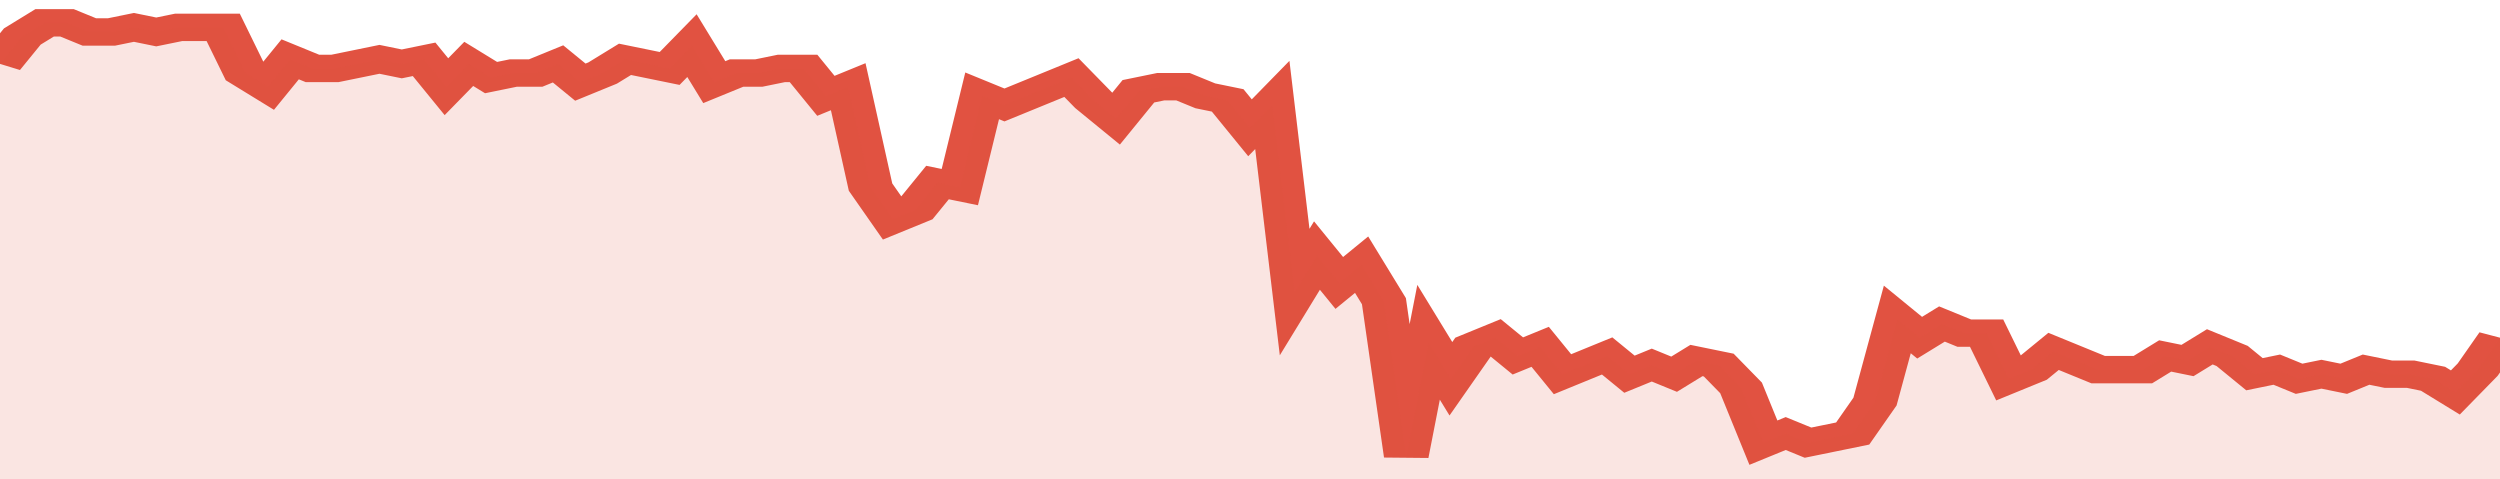
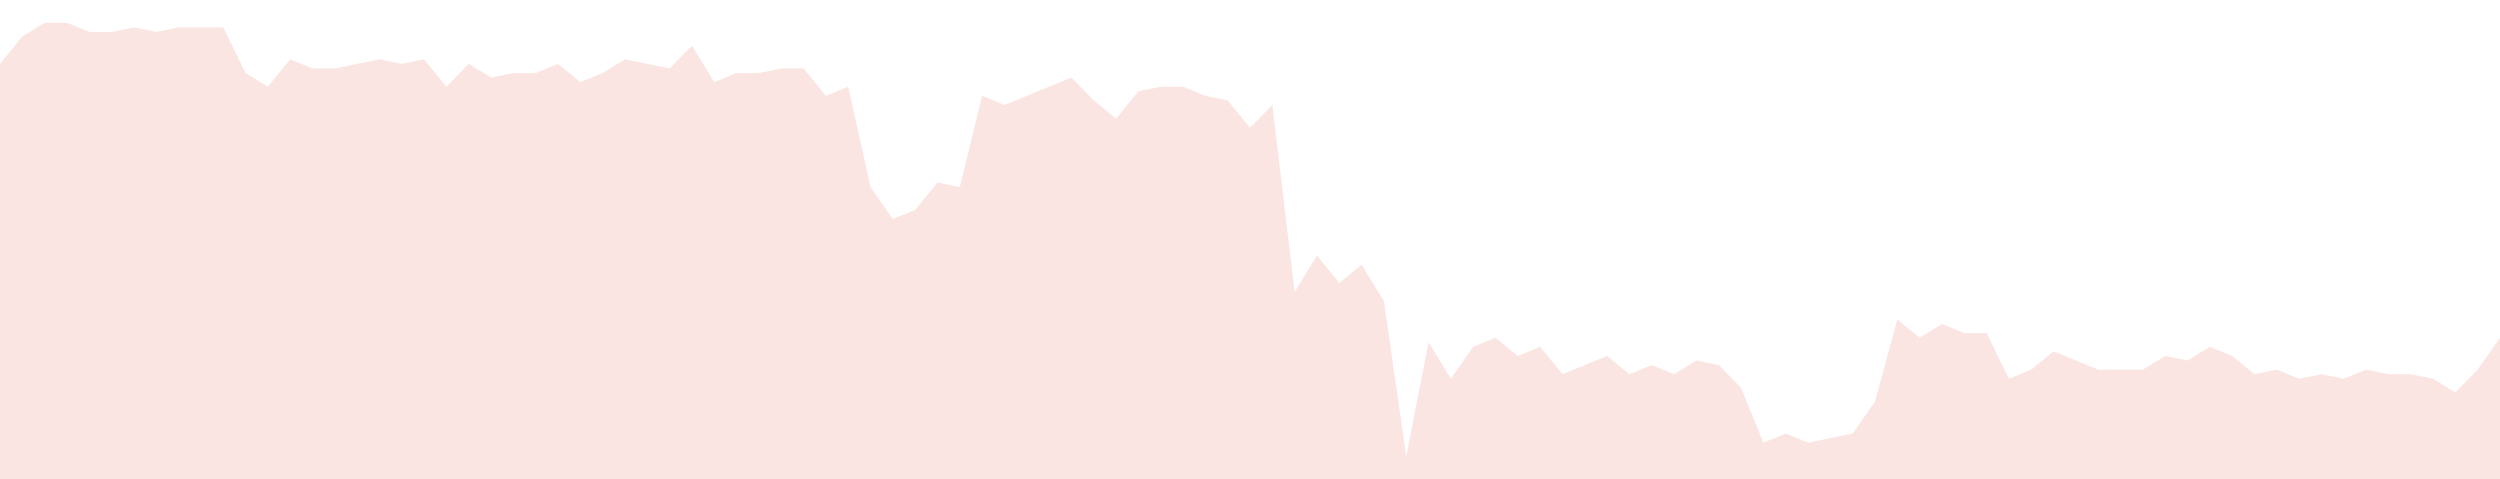
<svg xmlns="http://www.w3.org/2000/svg" viewBox="0 0 336 105" width="120" height="23" preserveAspectRatio="none">
-   <polyline fill="none" stroke="#E15241" stroke-width="6" points="0, 14 3, 8 6, 5 9, 5 12, 7 15, 7 18, 6 21, 7 24, 6 27, 6 30, 6 33, 16 36, 19 39, 13 42, 15 45, 15 48, 14 51, 13 54, 14 57, 13 60, 19 63, 14 66, 17 69, 16 72, 16 75, 14 78, 18 81, 16 84, 13 87, 14 90, 15 93, 10 96, 18 99, 16 102, 16 105, 15 108, 15 111, 21 114, 19 117, 41 120, 48 123, 46 126, 40 129, 41 132, 21 135, 23 138, 21 141, 19 144, 17 147, 22 150, 26 153, 20 156, 19 159, 19 162, 21 165, 22 168, 28 171, 23 174, 64 177, 56 180, 62 183, 58 186, 66 189, 100 192, 75 195, 83 198, 76 201, 74 204, 78 207, 76 210, 82 213, 80 216, 78 219, 82 222, 80 225, 82 228, 79 231, 80 234, 85 237, 97 240, 95 243, 97 246, 96 249, 95 252, 88 255, 70 258, 74 261, 71 264, 73 267, 73 270, 83 273, 81 276, 77 279, 79 282, 81 285, 81 288, 81 291, 78 294, 79 297, 76 300, 78 303, 82 306, 81 309, 83 312, 82 315, 83 318, 81 321, 82 324, 82 327, 83 330, 86 333, 81 336, 74 336, 74 "> </polyline>
  <polygon fill="#E15241" opacity="0.15" points="0, 105 0, 14 3, 8 6, 5 9, 5 12, 7 15, 7 18, 6 21, 7 24, 6 27, 6 30, 6 33, 16 36, 19 39, 13 42, 15 45, 15 48, 14 51, 13 54, 14 57, 13 60, 19 63, 14 66, 17 69, 16 72, 16 75, 14 78, 18 81, 16 84, 13 87, 14 90, 15 93, 10 96, 18 99, 16 102, 16 105, 15 108, 15 111, 21 114, 19 117, 41 120, 48 123, 46 126, 40 129, 41 132, 21 135, 23 138, 21 141, 19 144, 17 147, 22 150, 26 153, 20 156, 19 159, 19 162, 21 165, 22 168, 28 171, 23 174, 64 177, 56 180, 62 183, 58 186, 66 189, 100 192, 75 195, 83 198, 76 201, 74 204, 78 207, 76 210, 82 213, 80 216, 78 219, 82 222, 80 225, 82 228, 79 231, 80 234, 85 237, 97 240, 95 243, 97 246, 96 249, 95 252, 88 255, 70 258, 74 261, 71 264, 73 267, 73 270, 83 273, 81 276, 77 279, 79 282, 81 285, 81 288, 81 291, 78 294, 79 297, 76 300, 78 303, 82 306, 81 309, 83 312, 82 315, 83 318, 81 321, 82 324, 82 327, 83 330, 86 333, 81 336, 74 336, 105 " />
</svg>